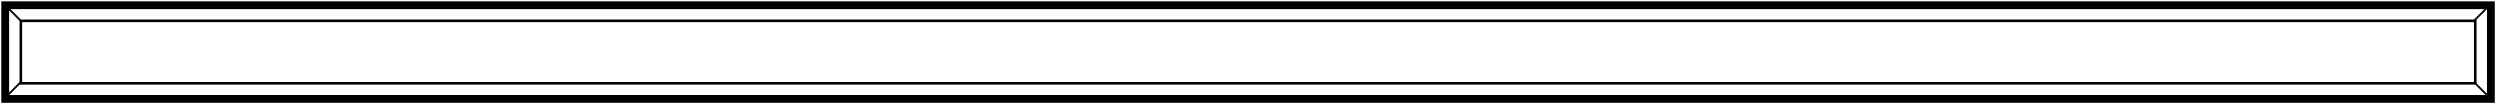
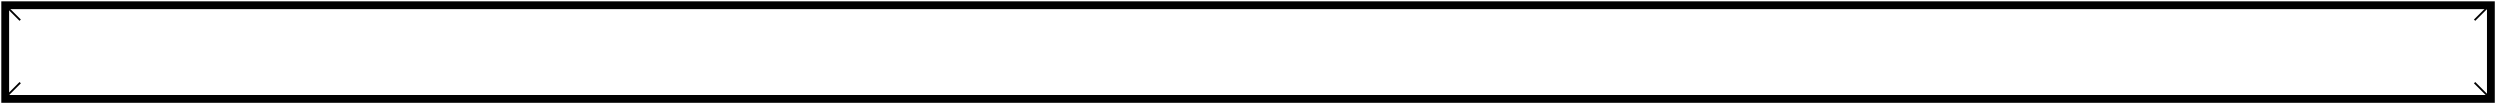
<svg xmlns="http://www.w3.org/2000/svg" fill-rule="evenodd" height="26.533" preserveAspectRatio="none" stroke-linecap="round" viewBox="0 0 1919 83" width="614">
  <style>.pen1{stroke:none}.brush1{fill:#000}</style>
-   <path class="pen1 brush1" d="M1 1v78h1914V1H1l6 6v66h1902V7H7L1 1z" />
-   <path class="pen1 brush1" d="M15 15v50h1886V15H15l2 2v46h1882V17H17l-2-2z" />
+   <path class="pen1 brush1" d="M1 1v78h1914V1H1l6 6v66h1902V7H7z" />
  <path class="pen1 brush1" fill-rule="nonzero" d="m1911 3-12 12 1 1 12-12-1-1zm-12 61 12 12 1-1-12-12-1 1zM15 63 3 75l1 1 12-12-1-1zM3 4l12 12 1-1L4 3 3 4z" />
</svg>